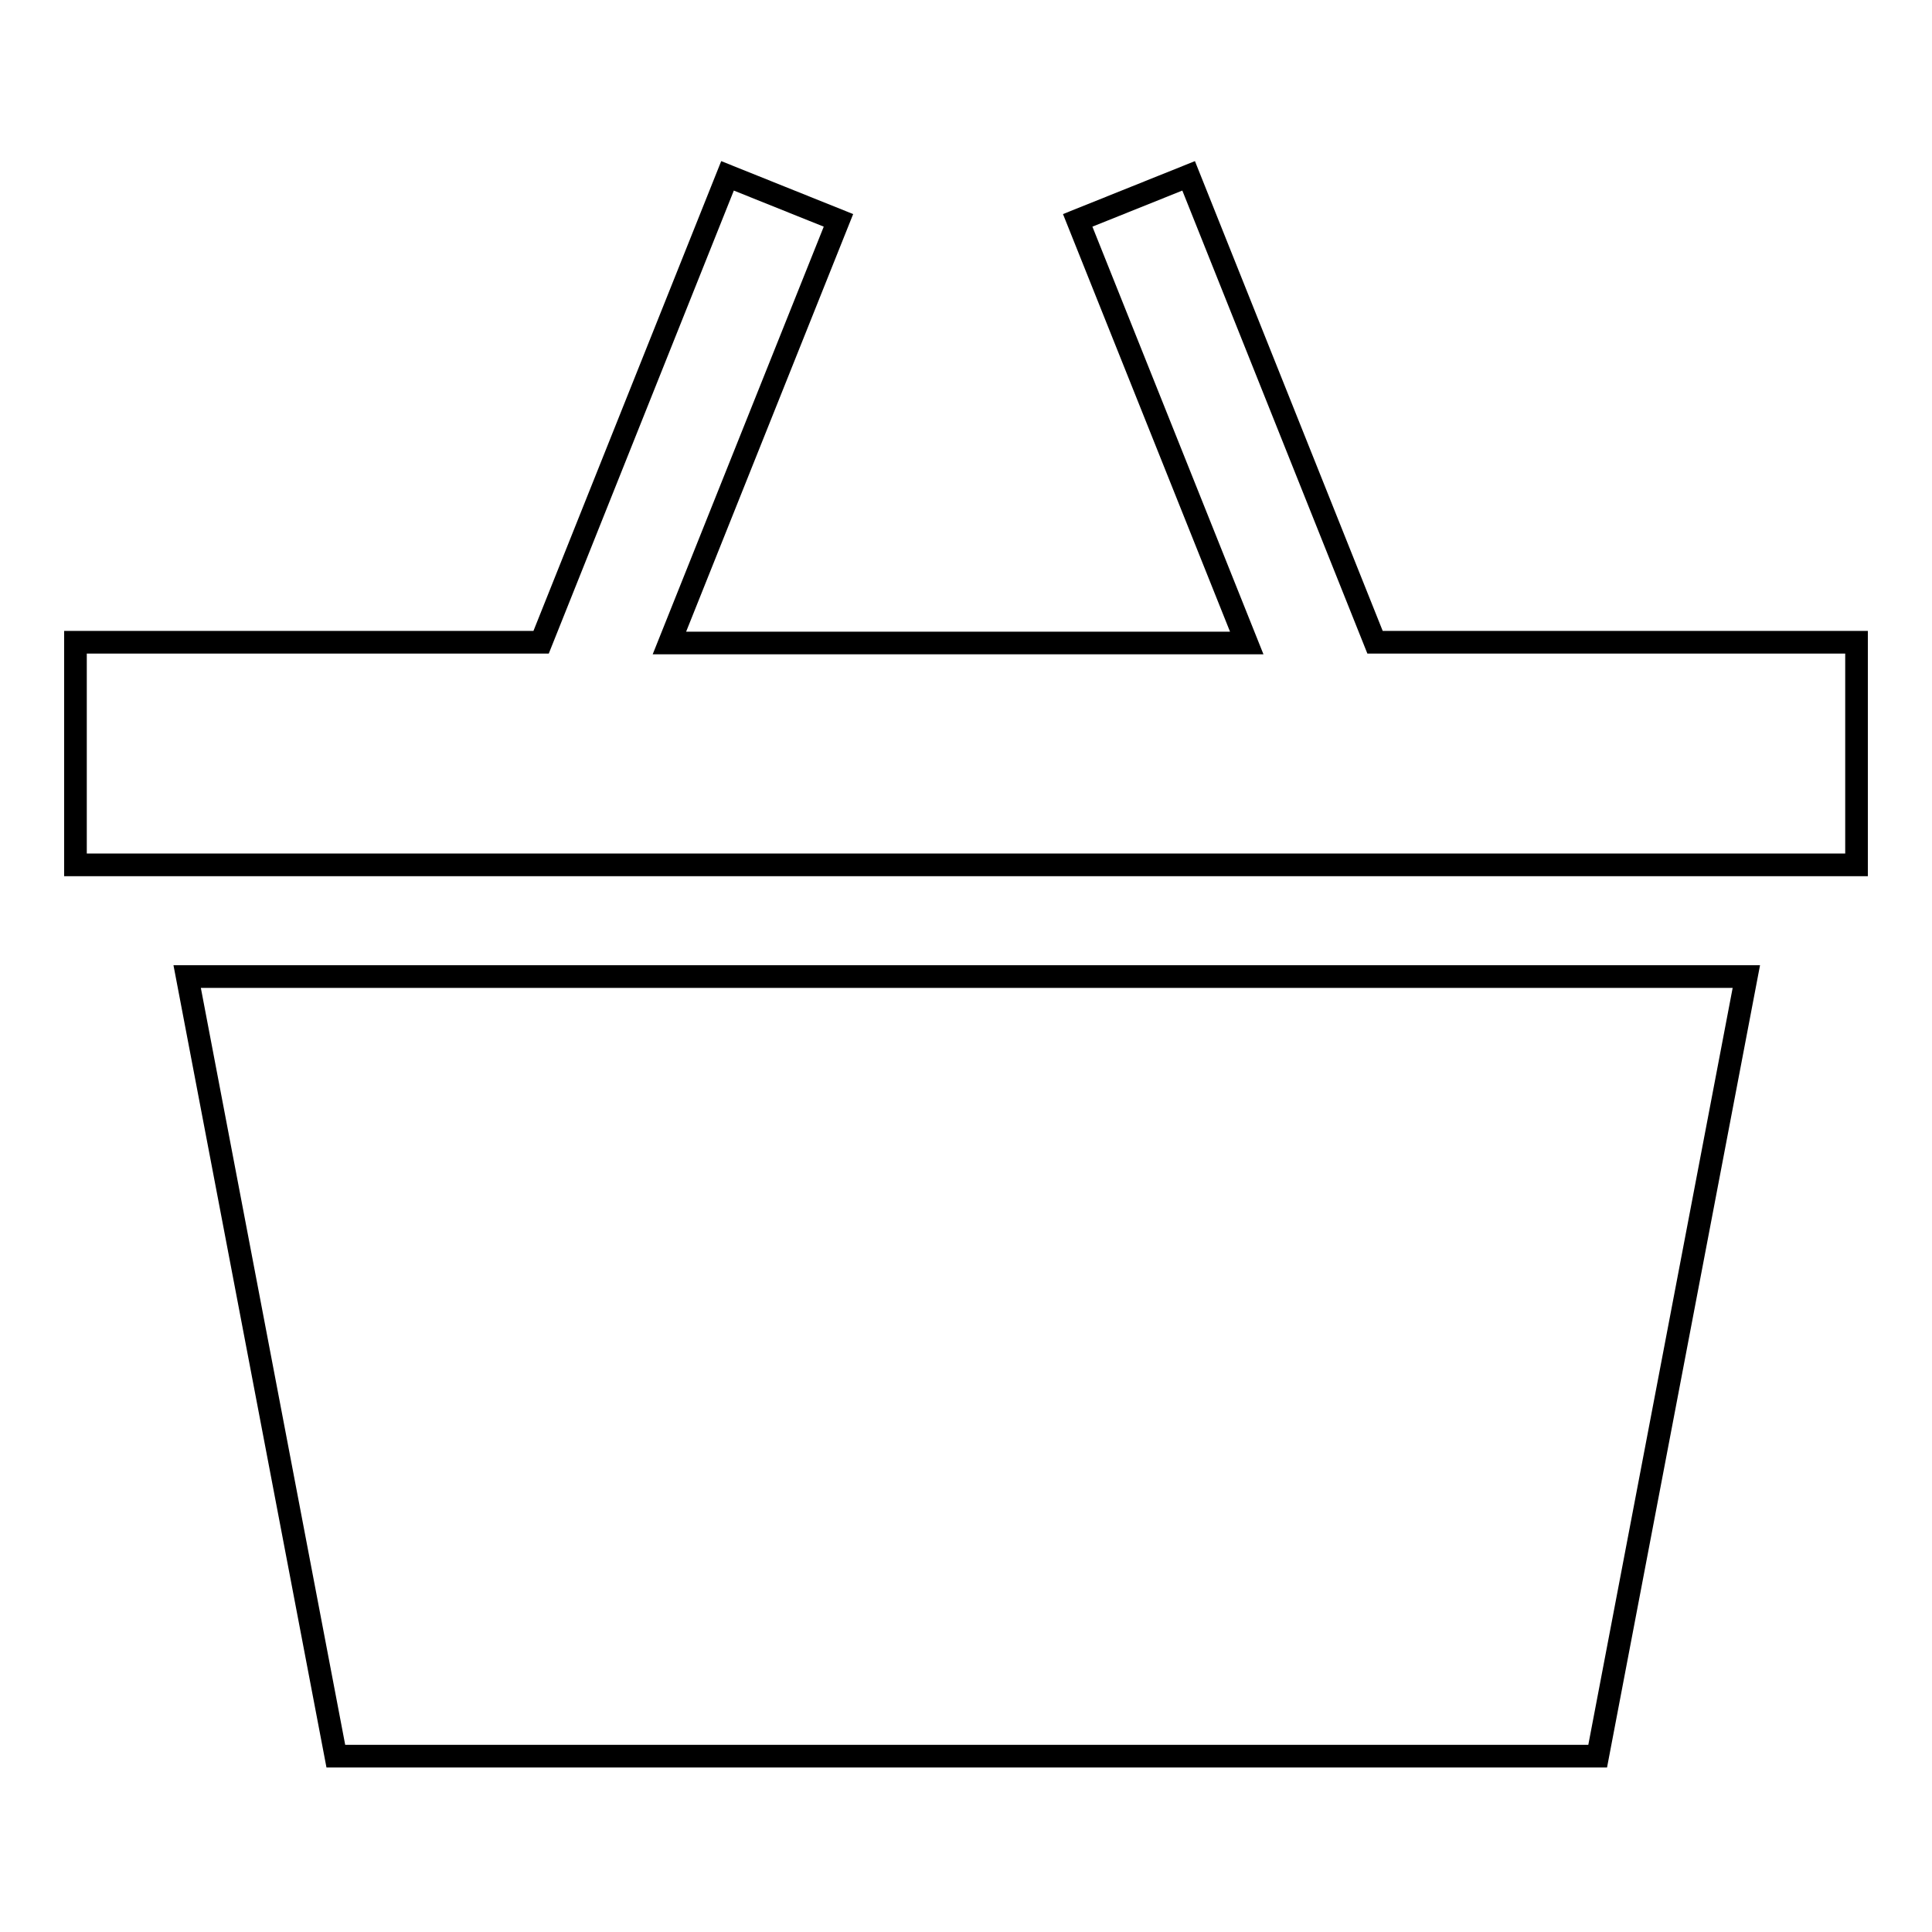
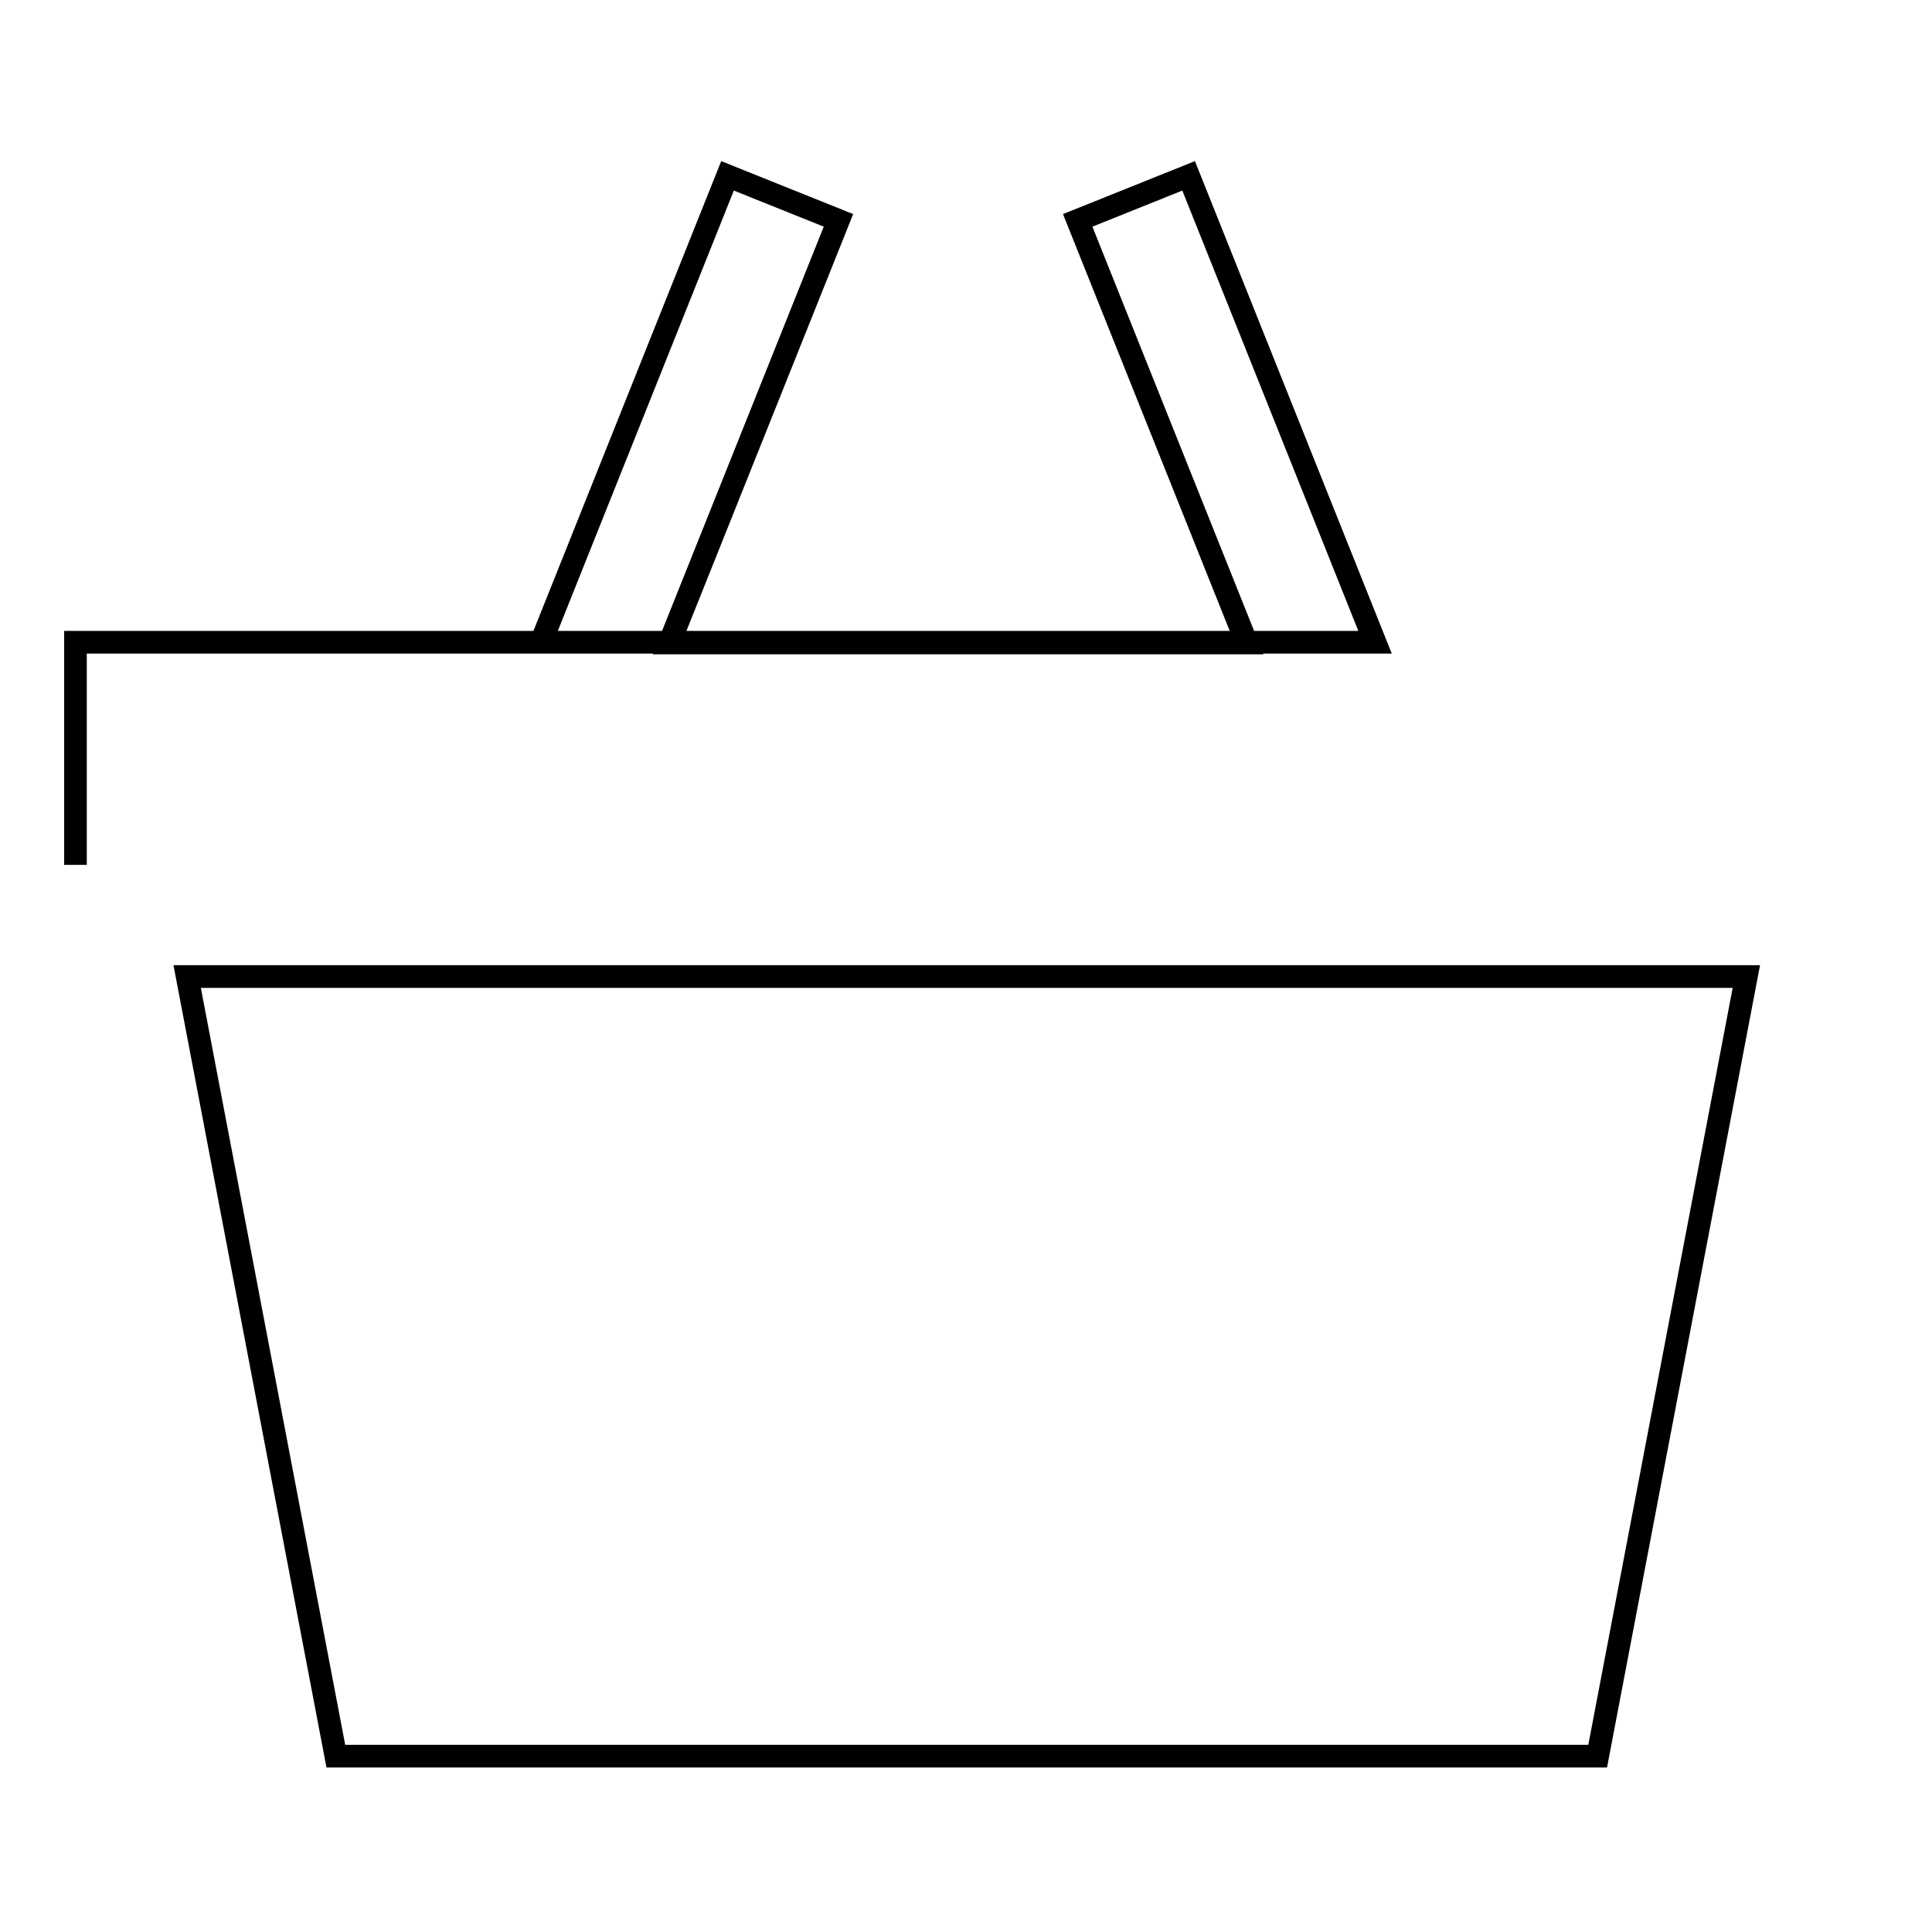
<svg xmlns="http://www.w3.org/2000/svg" version="1.1" x="0px" y="0px" viewBox="0 0 256 256" enable-background="new 0 0 256 256" xml:space="preserve">
  <g>
    <g>
-       <path stroke-width="3" fill-opacity="0" stroke="#000000" d="M24.8,129.4l19.7,103.3h167.2l19.7-103.3H24.8z M182.2,85.1l-24.7-61.8l-14.7,5.9l22.4,56H88.7l22.4-56l-14.7-5.9L71.7,85.1H10v29.5h236V85.1H182.2z" />
+       <path stroke-width="3" fill-opacity="0" stroke="#000000" d="M24.8,129.4l19.7,103.3h167.2l19.7-103.3H24.8z M182.2,85.1l-24.7-61.8l-14.7,5.9l22.4,56H88.7l22.4-56l-14.7-5.9L71.7,85.1H10v29.5V85.1H182.2z" />
    </g>
  </g>
</svg>